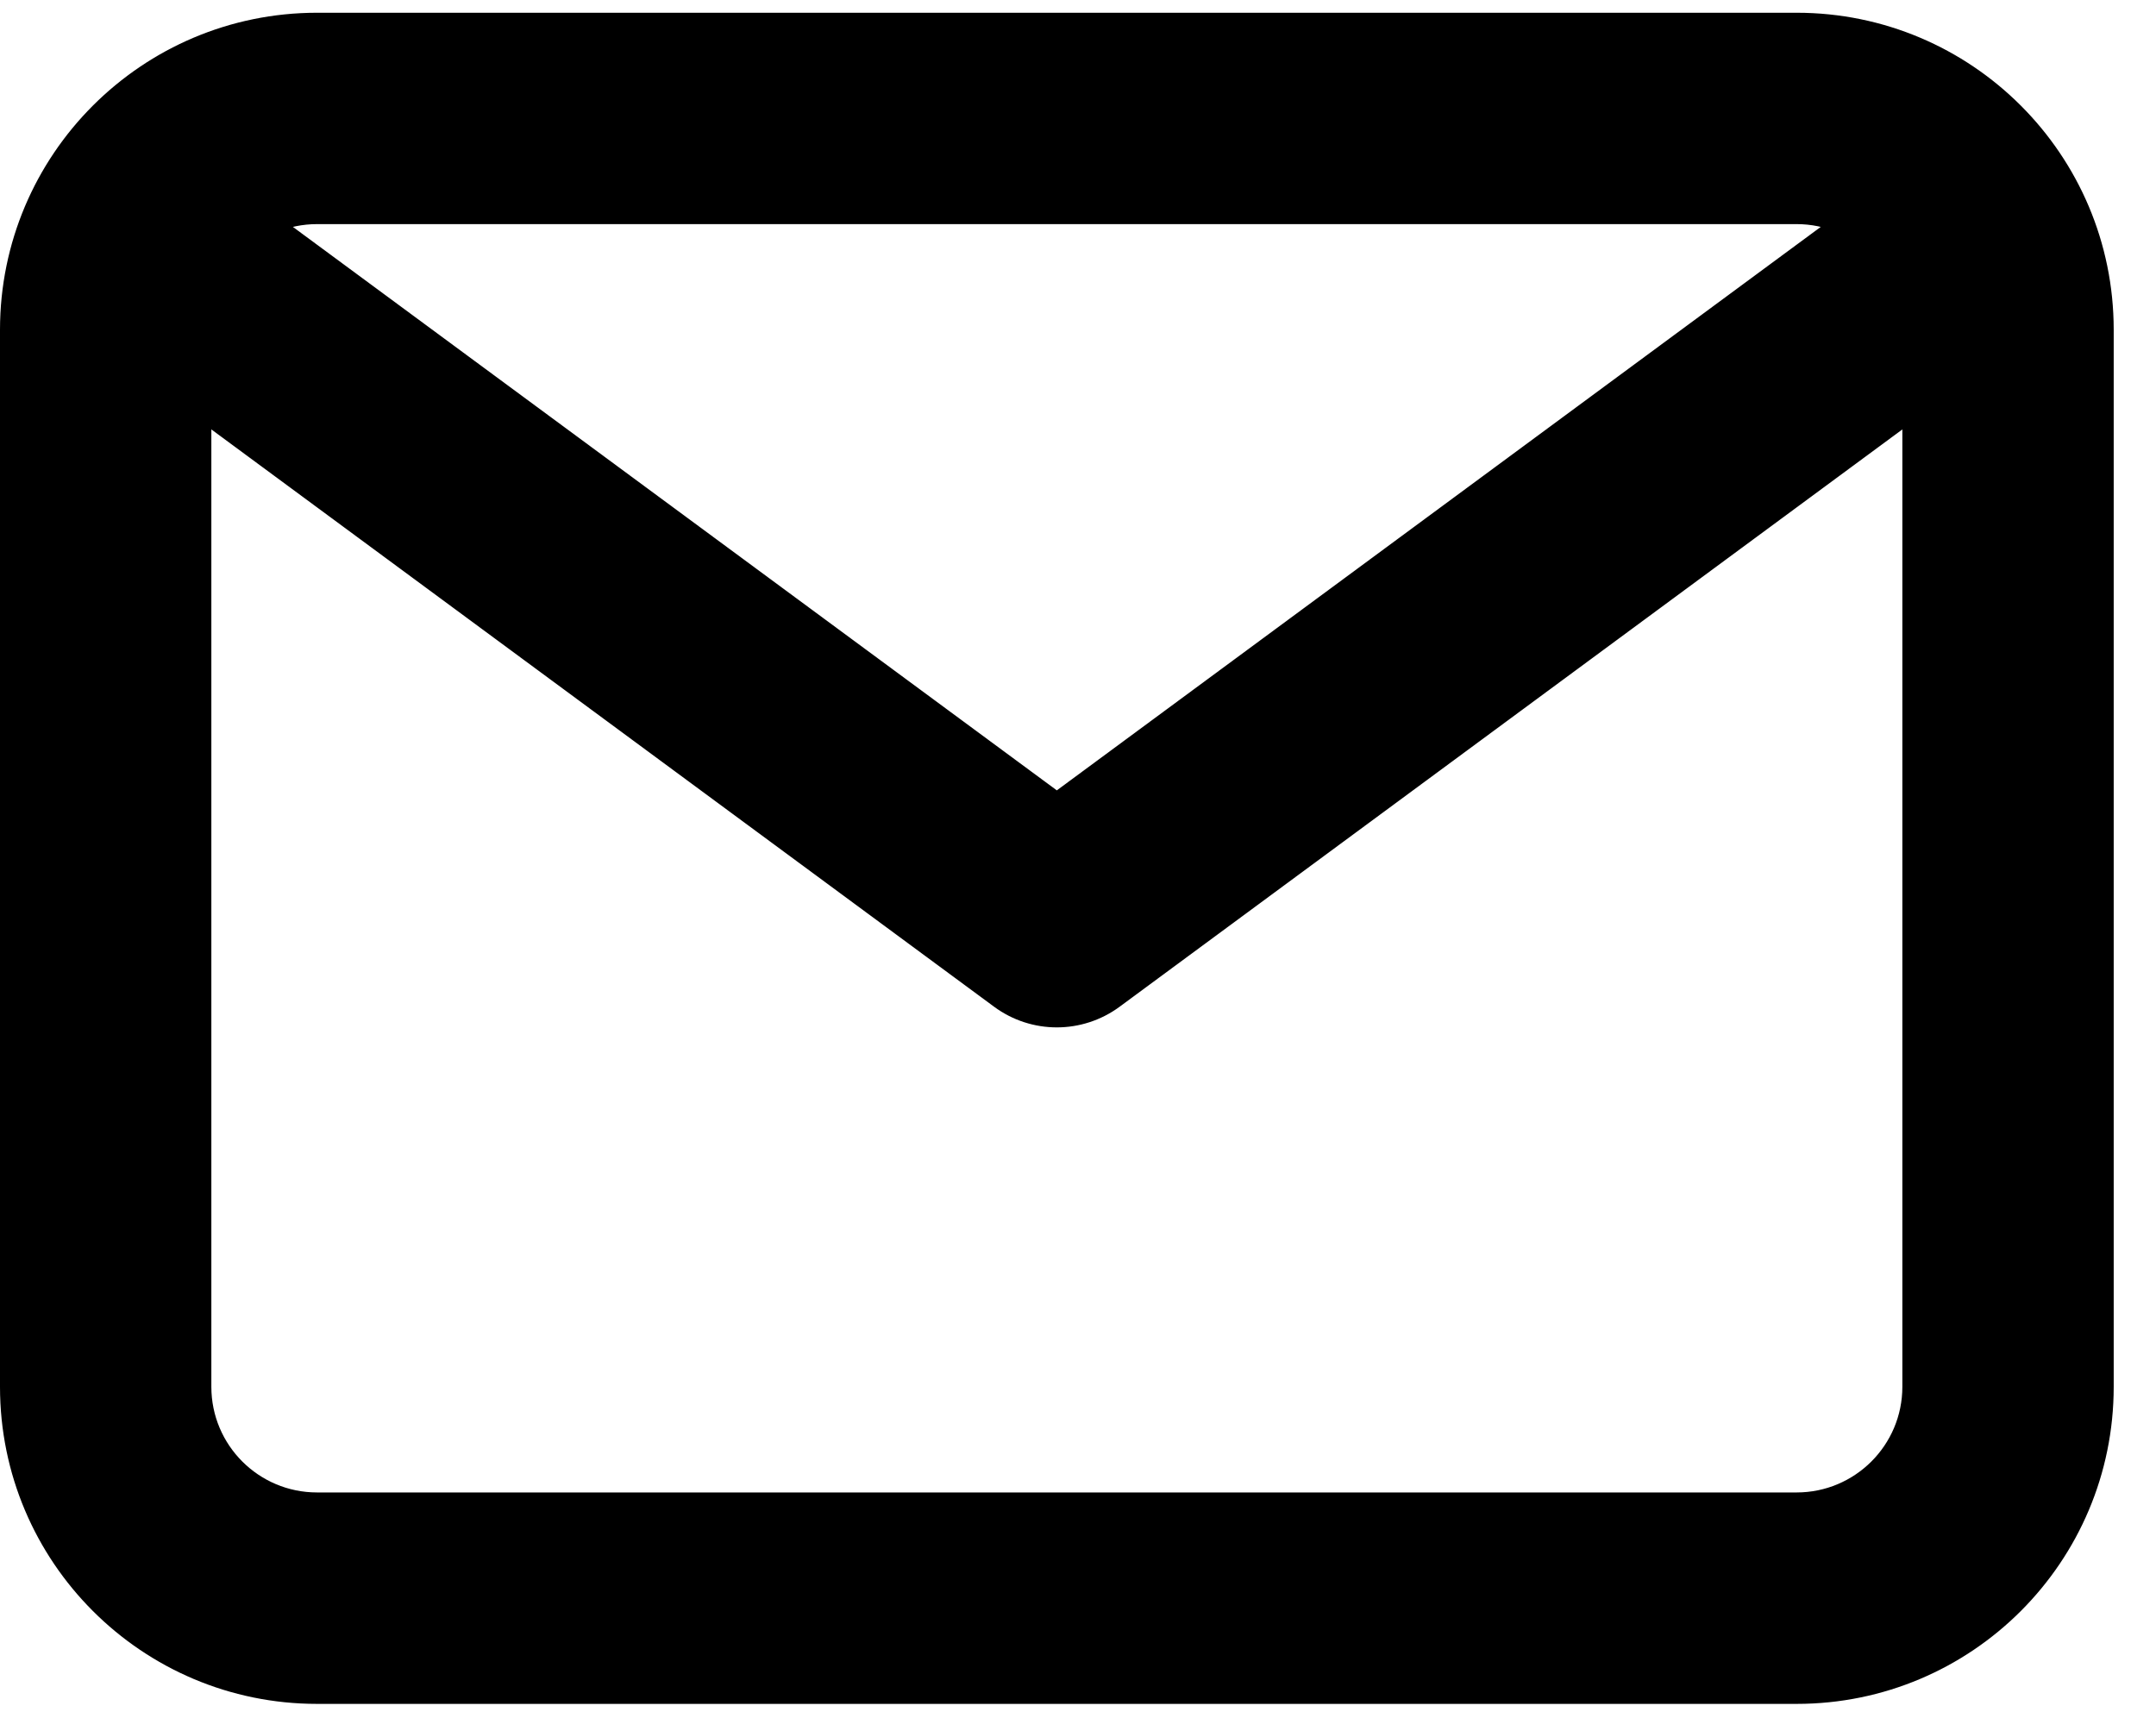
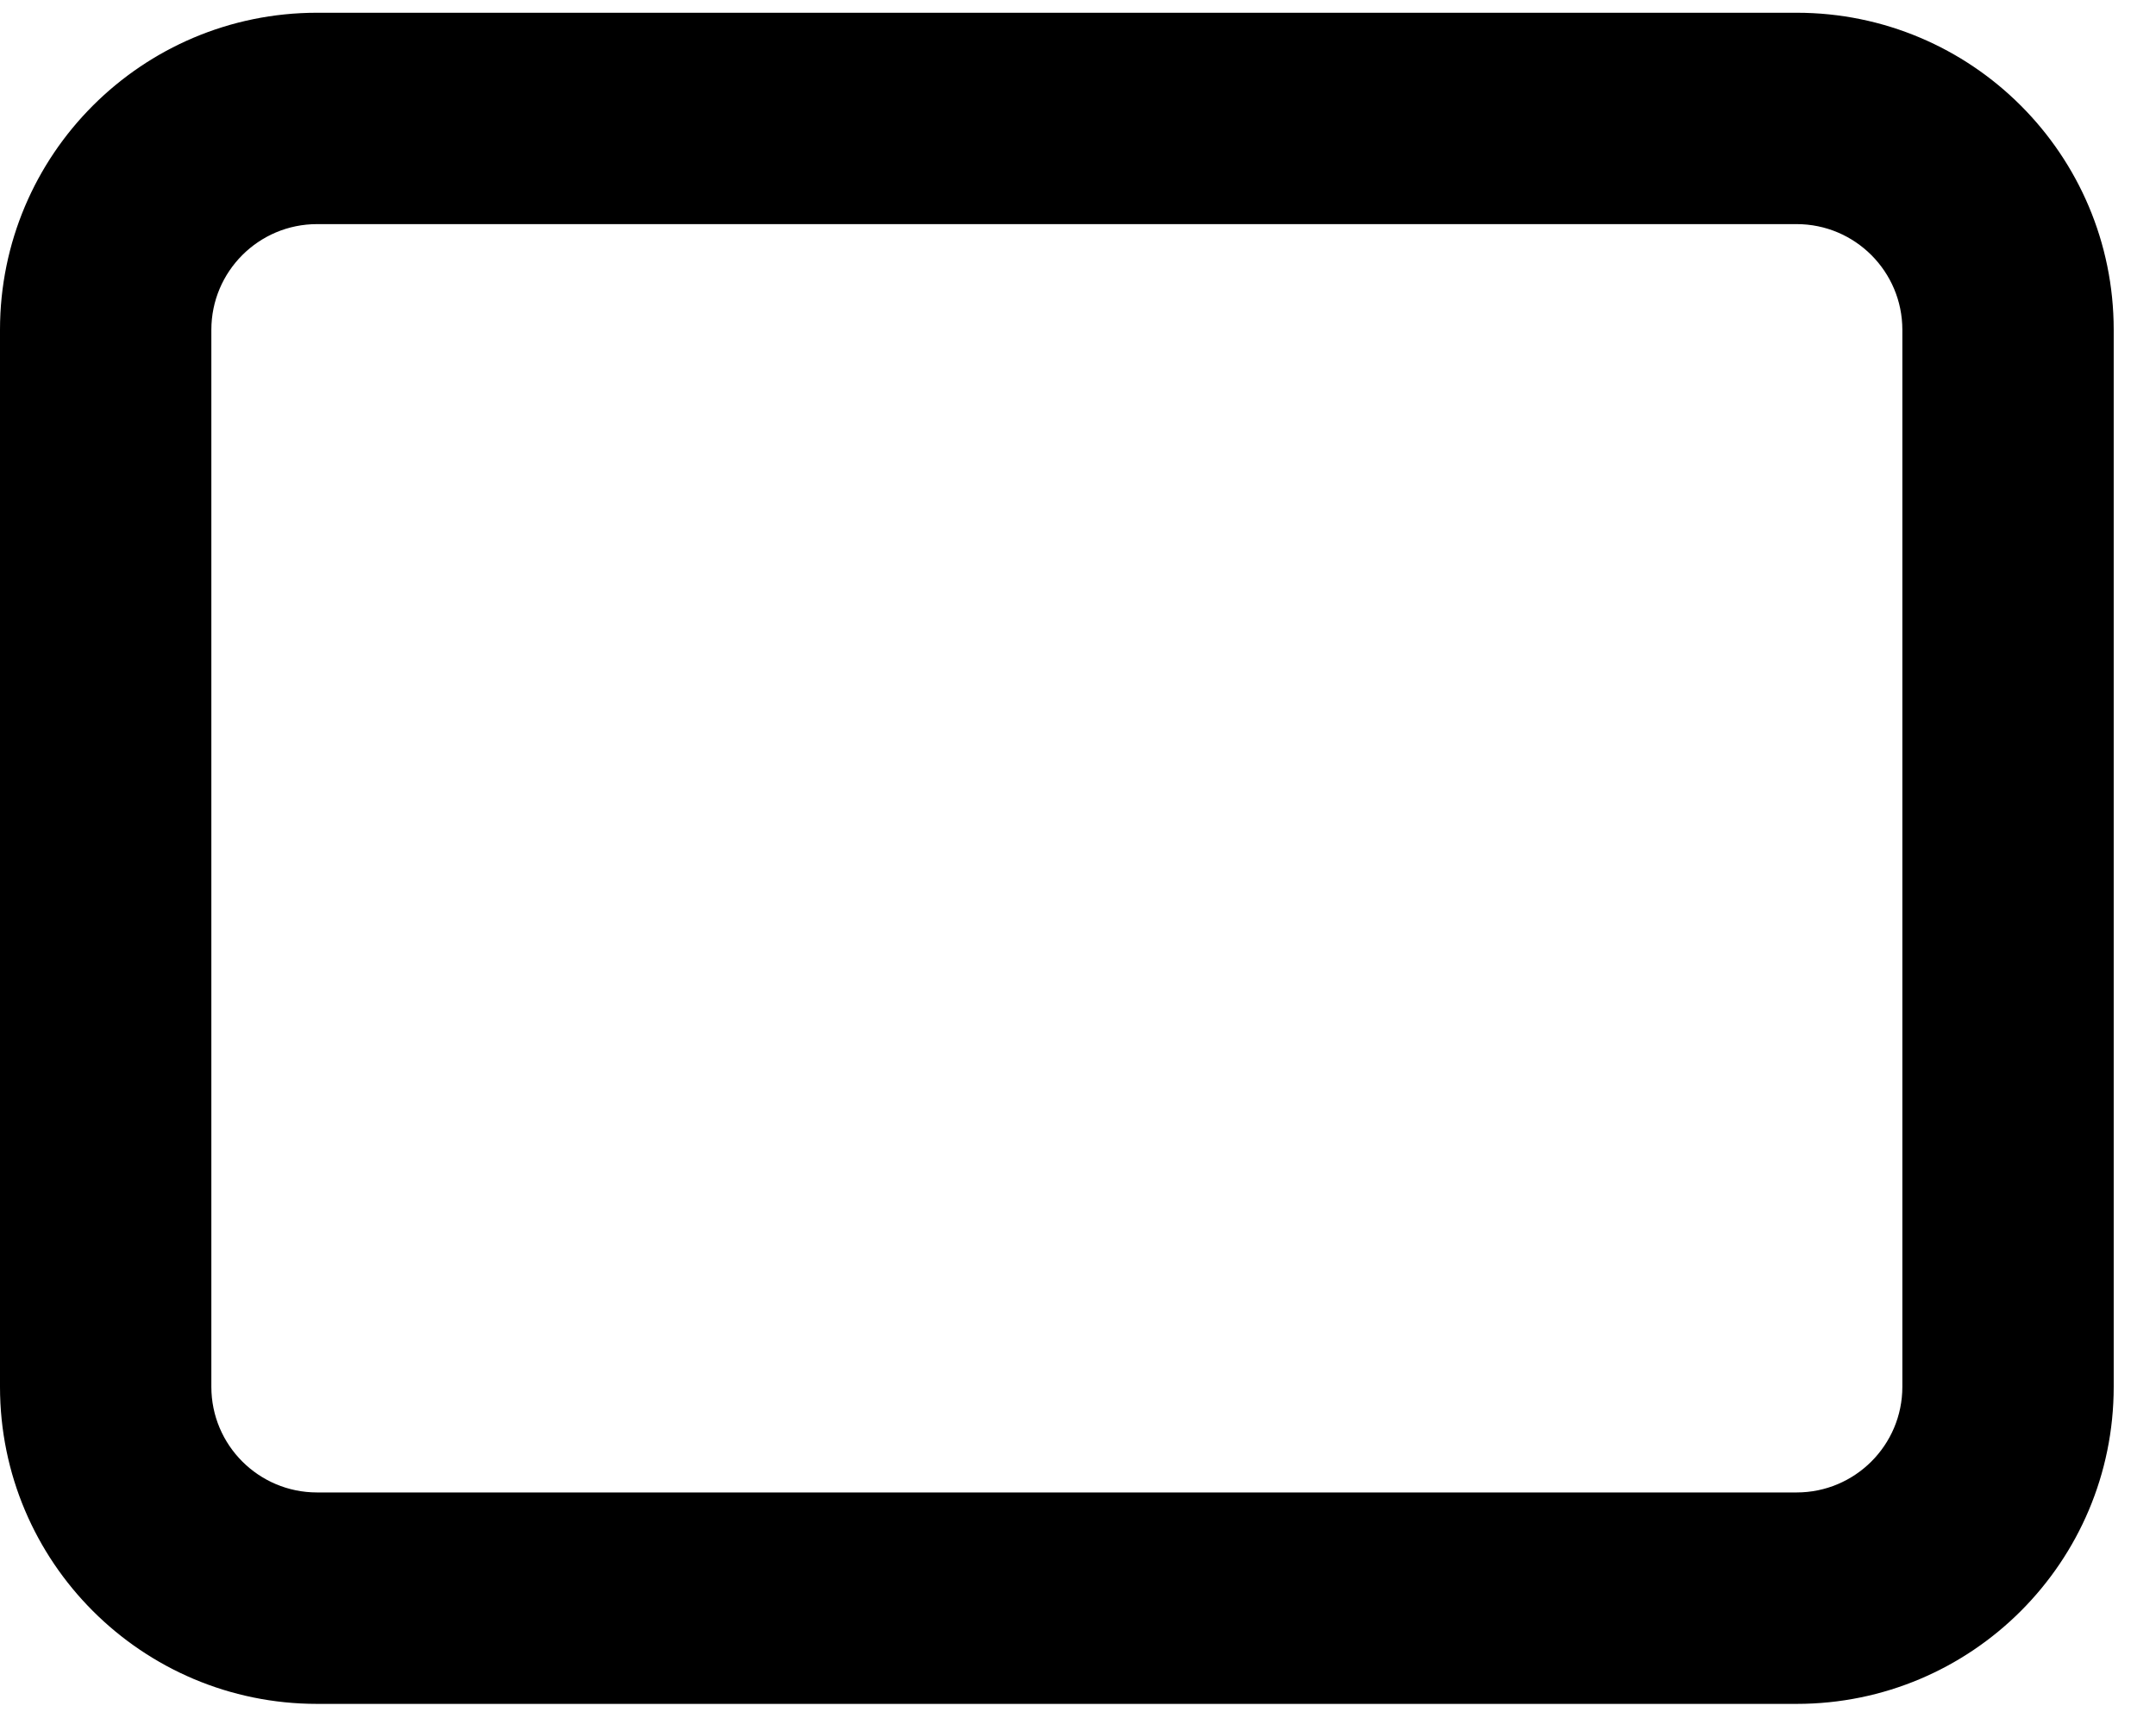
<svg xmlns="http://www.w3.org/2000/svg" width="34" height="27" viewBox="0 0 34 27" fill="none">
-   <path fill-rule="evenodd" clip-rule="evenodd" d="M1.992 3.711C2.538 2.97 3.582 2.813 4.322 3.359L16.666 12.463L29.01 3.359C29.751 2.813 30.795 2.97 31.341 3.711C31.887 4.452 31.73 5.495 30.989 6.042L17.656 15.875C17.067 16.309 16.265 16.309 15.677 15.875L2.344 6.042C1.603 5.495 1.446 4.452 1.992 3.711Z" fill="black" />
  <path fill-rule="evenodd" clip-rule="evenodd" d="M5 3.534C4.079 3.534 3.333 4.281 3.333 5.201V21.868C3.333 22.788 4.079 23.534 5 23.534H28.333C29.253 23.534 30 22.788 30 21.868V5.201C30 4.281 29.253 3.534 28.333 3.534H5ZM0 5.201C0 2.44 2.239 0.201 5 0.201H28.333C31.095 0.201 33.333 2.44 33.333 5.201V21.868C33.333 24.629 31.095 26.868 28.333 26.868H5C2.239 26.868 0 24.629 0 21.868V5.201Z" fill="black" />
</svg>